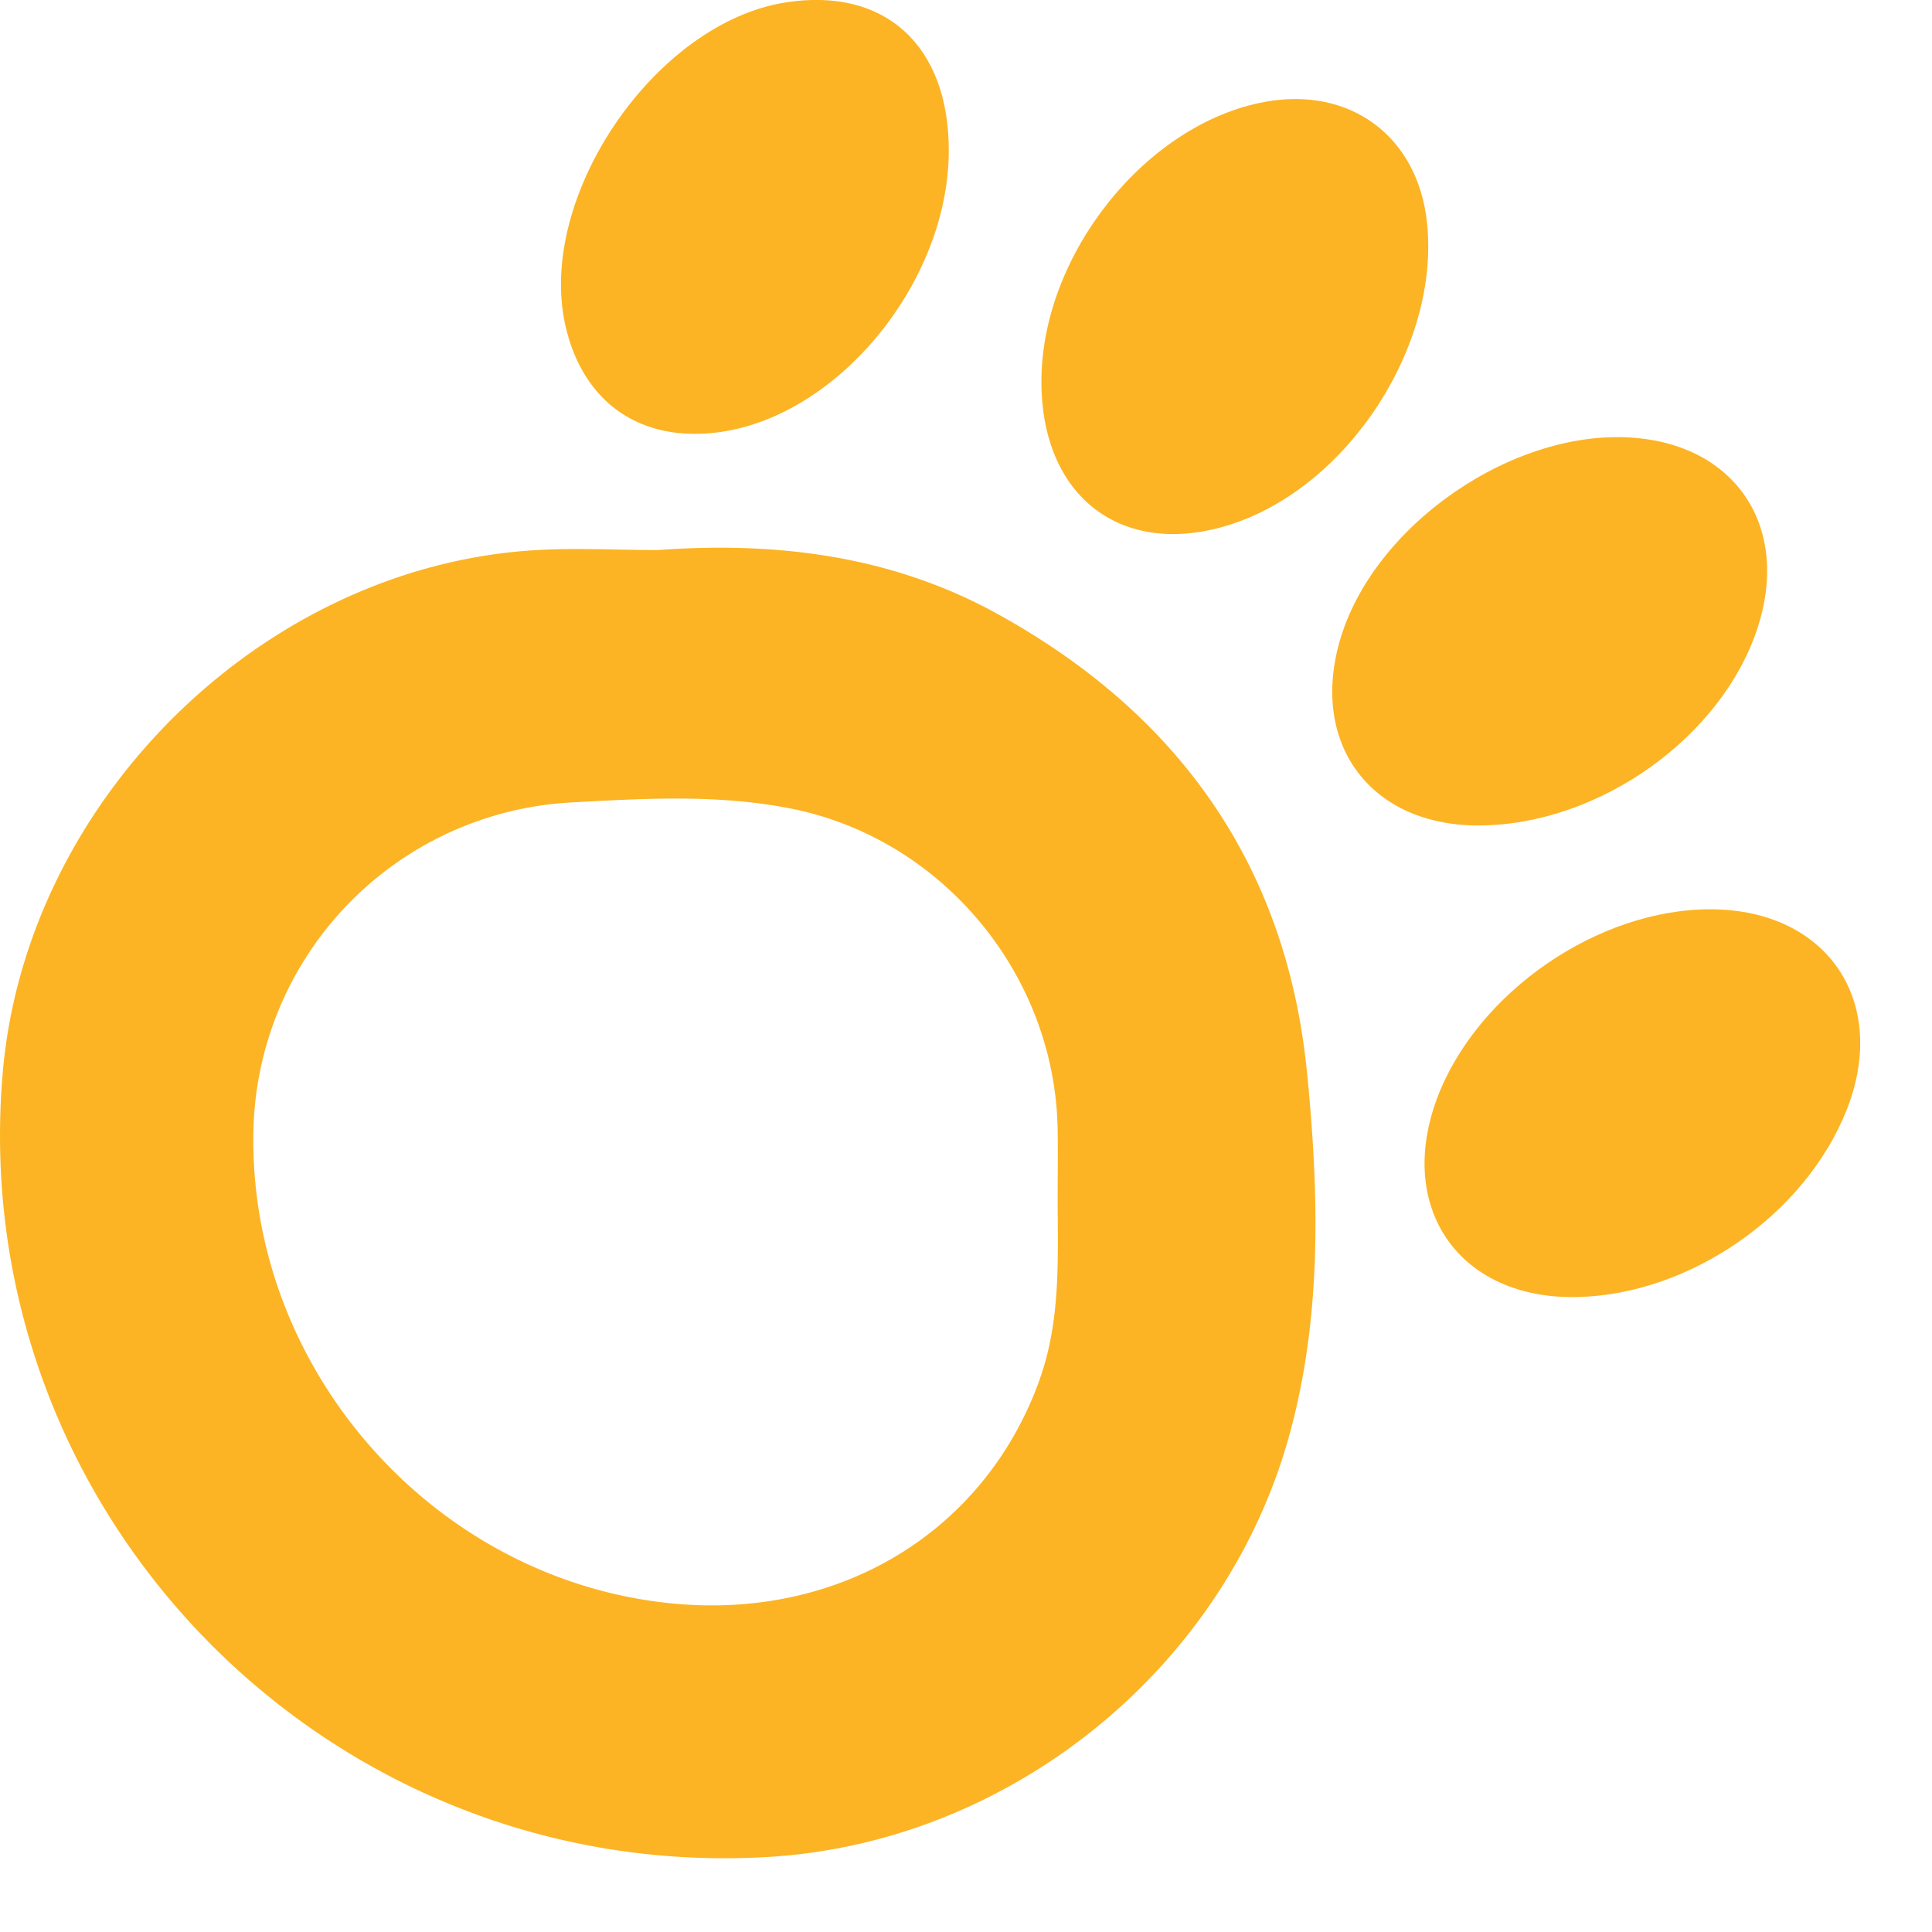
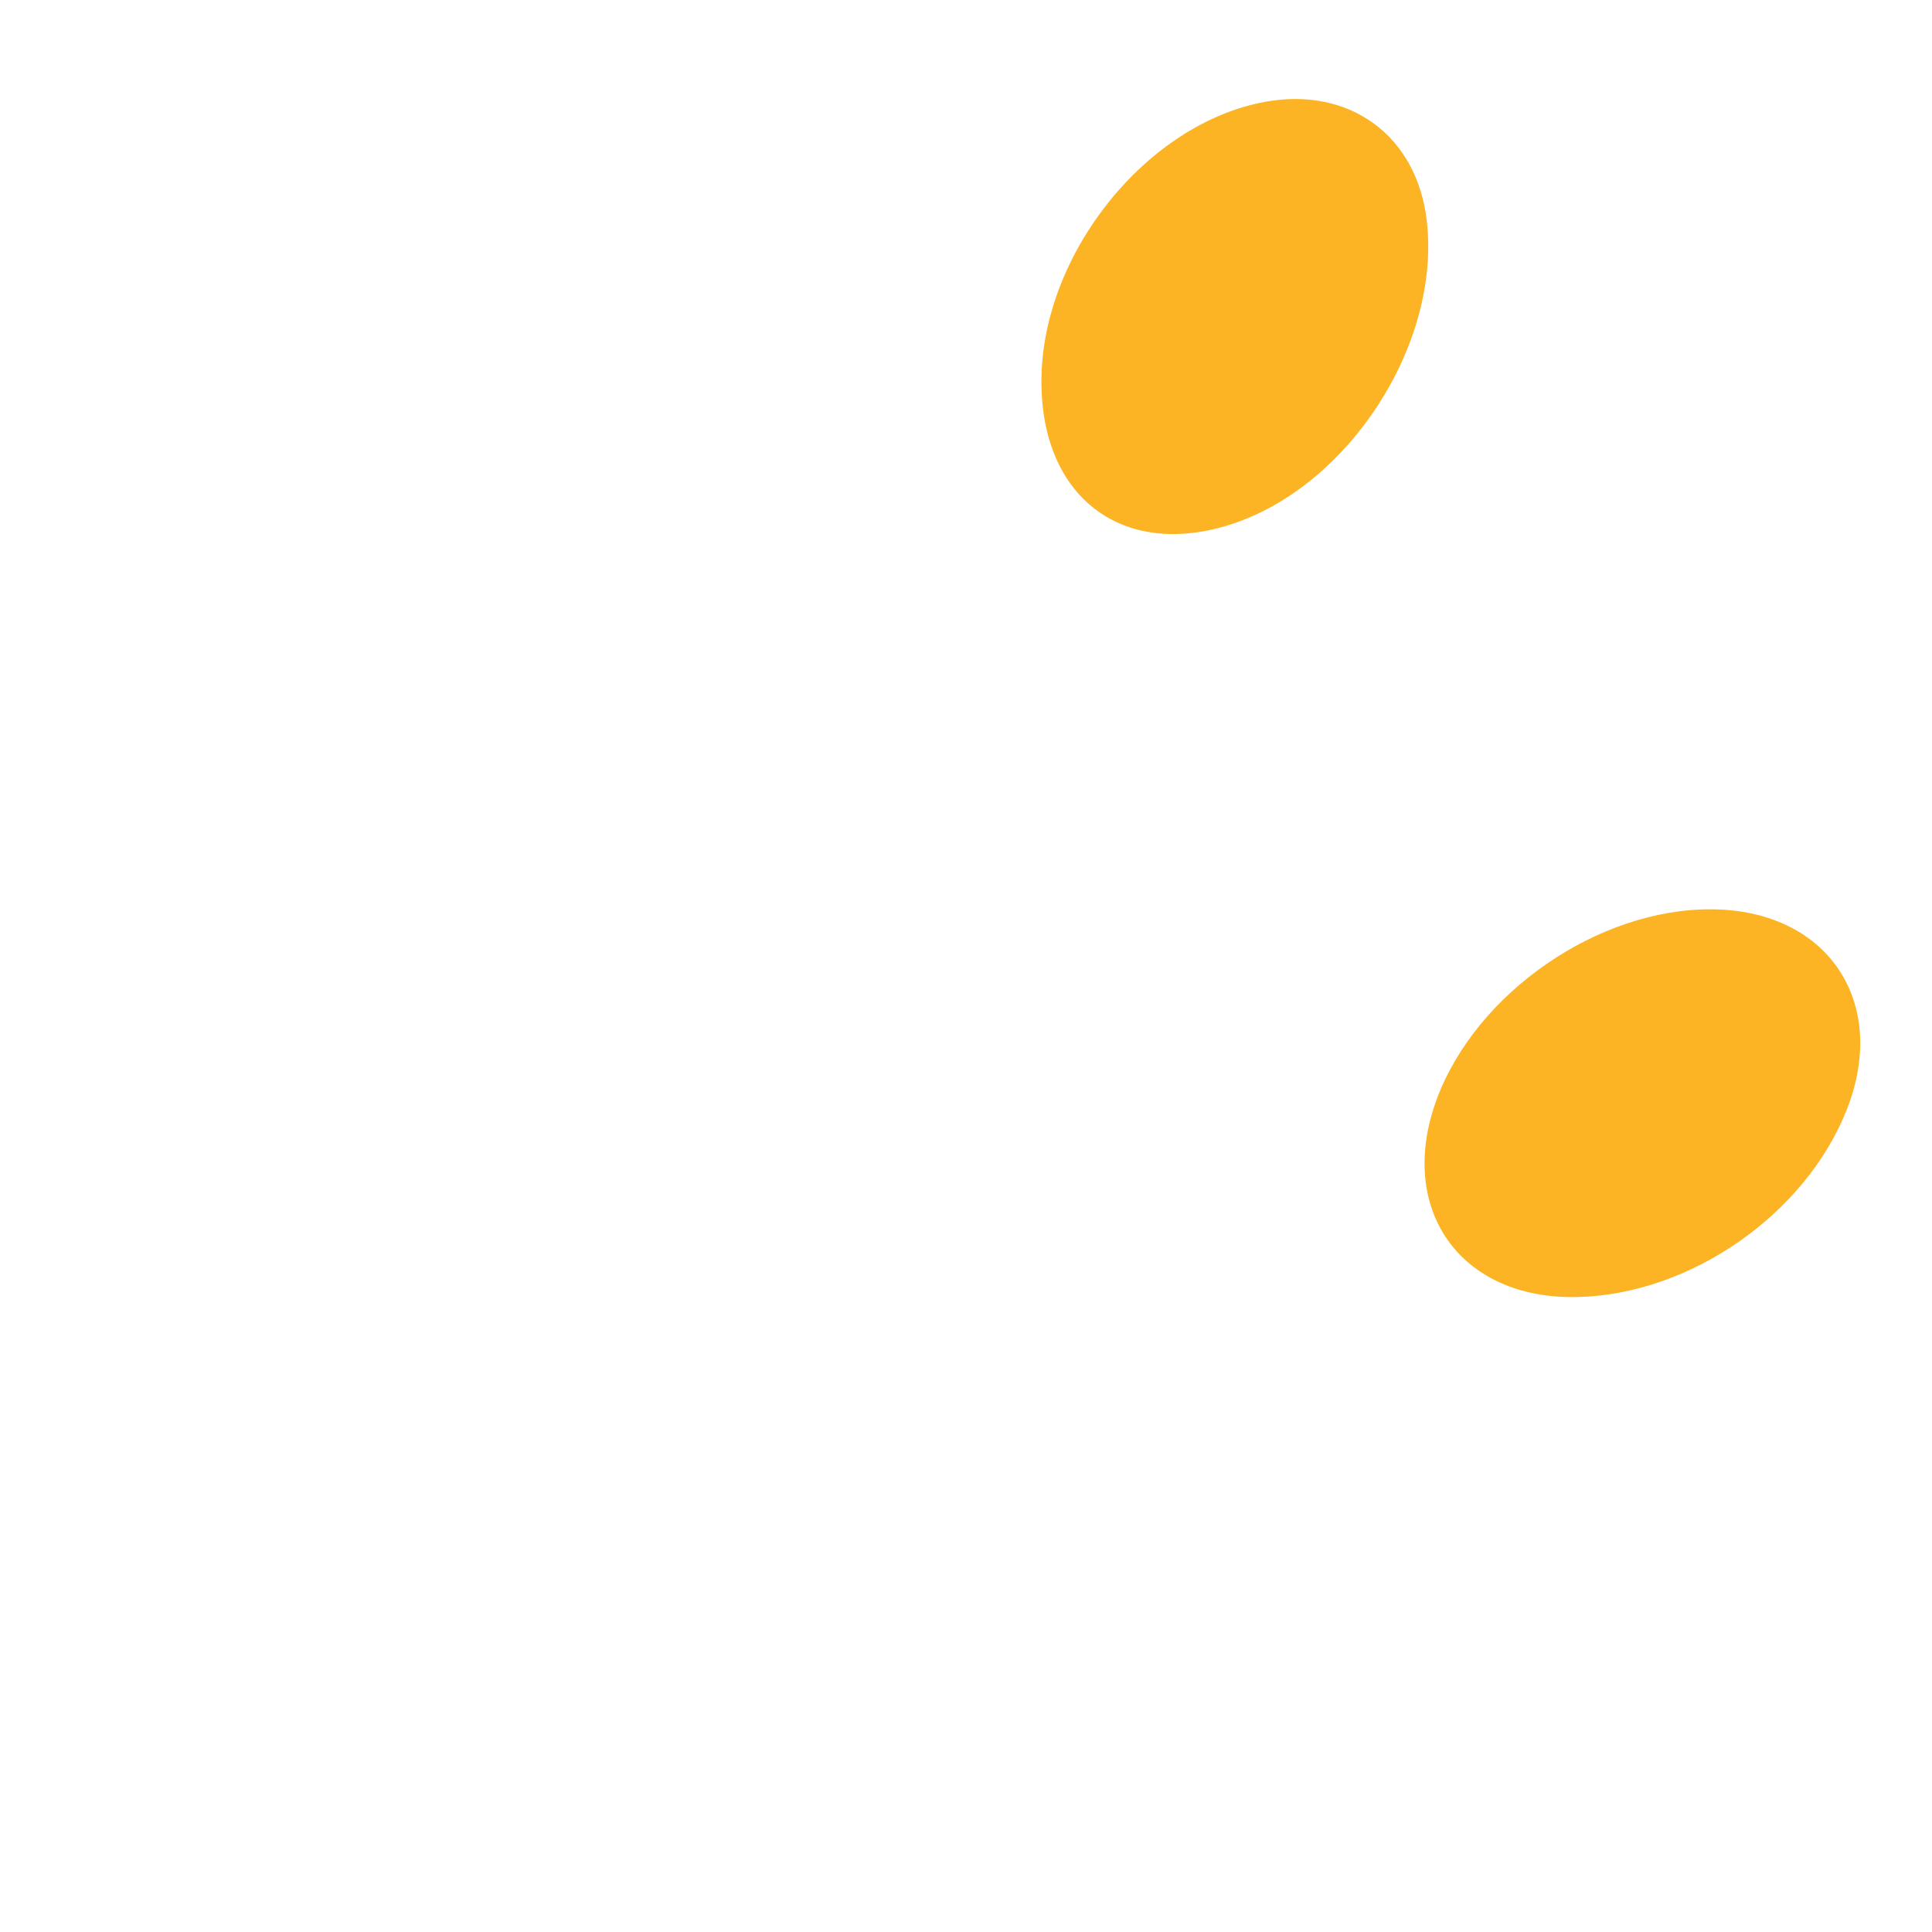
<svg xmlns="http://www.w3.org/2000/svg" data-bbox="0 -0.001 22.145 22.123" viewBox="0 0 23 23" height="23" width="23" data-type="color">
  <g>
-     <path fill="#FCB424" d="M17.618 9.827c-1.28.01-2.015-.944-1.675-2.174.387-1.398 2.091-2.572 3.54-2.439 1.206.111 1.826 1.083 1.441 2.26-.426 1.304-1.884 2.342-3.307 2.353" data-color="1" />
    <path fill="#FCB424" d="M12.398 4.53c.006-1.508 1.248-3.057 2.658-3.317 1.015-.187 1.819.407 1.931 1.428.162 1.466-.936 3.155-2.341 3.604-1.286.41-2.255-.328-2.248-1.715" data-color="1" />
    <path fill="#FCB424" d="M18.778 15.441c-1.397.032-2.161-1.051-1.67-2.366.474-1.262 1.919-2.258 3.267-2.25 1.38.008 2.117 1.1 1.61 2.386-.492 1.246-1.863 2.2-3.207 2.23" data-color="1" />
-     <path fill="#FCB424" d="M11.295 1.8C11.29 3.345 10 4.936 8.582 5.142c-.946.137-1.643-.341-1.852-1.27C6.387 2.338 7.801.268 9.358.028c1.178-.183 1.941.515 1.937 1.771" data-color="1" />
-     <path fill="#FCB424" d="M15.56 12.773c-.242-2.471-1.532-4.281-3.697-5.471-1.257-.69-2.622-.856-4.03-.754-.5 0-1.001-.029-1.499.004-3.222.213-6.02 2.979-6.301 6.213-.454 5.227 3.856 9.649 9.106 9.342 2.864-.167 5.416-2.214 6.198-4.978.405-1.434.366-2.902.224-4.355zm-3.18 3.642c-.649 1.822-2.392 2.882-4.414 2.67-2.782-.291-4.967-2.738-4.95-5.541a4 4 0 0 1 3.785-3.991c.871-.048 1.75-.099 2.616.073 1.8.358 3.14 1.973 3.174 3.813.005.287 0 .575 0 .863.003.711.033 1.423-.212 2.113" data-color="1" />
  </g>
</svg>